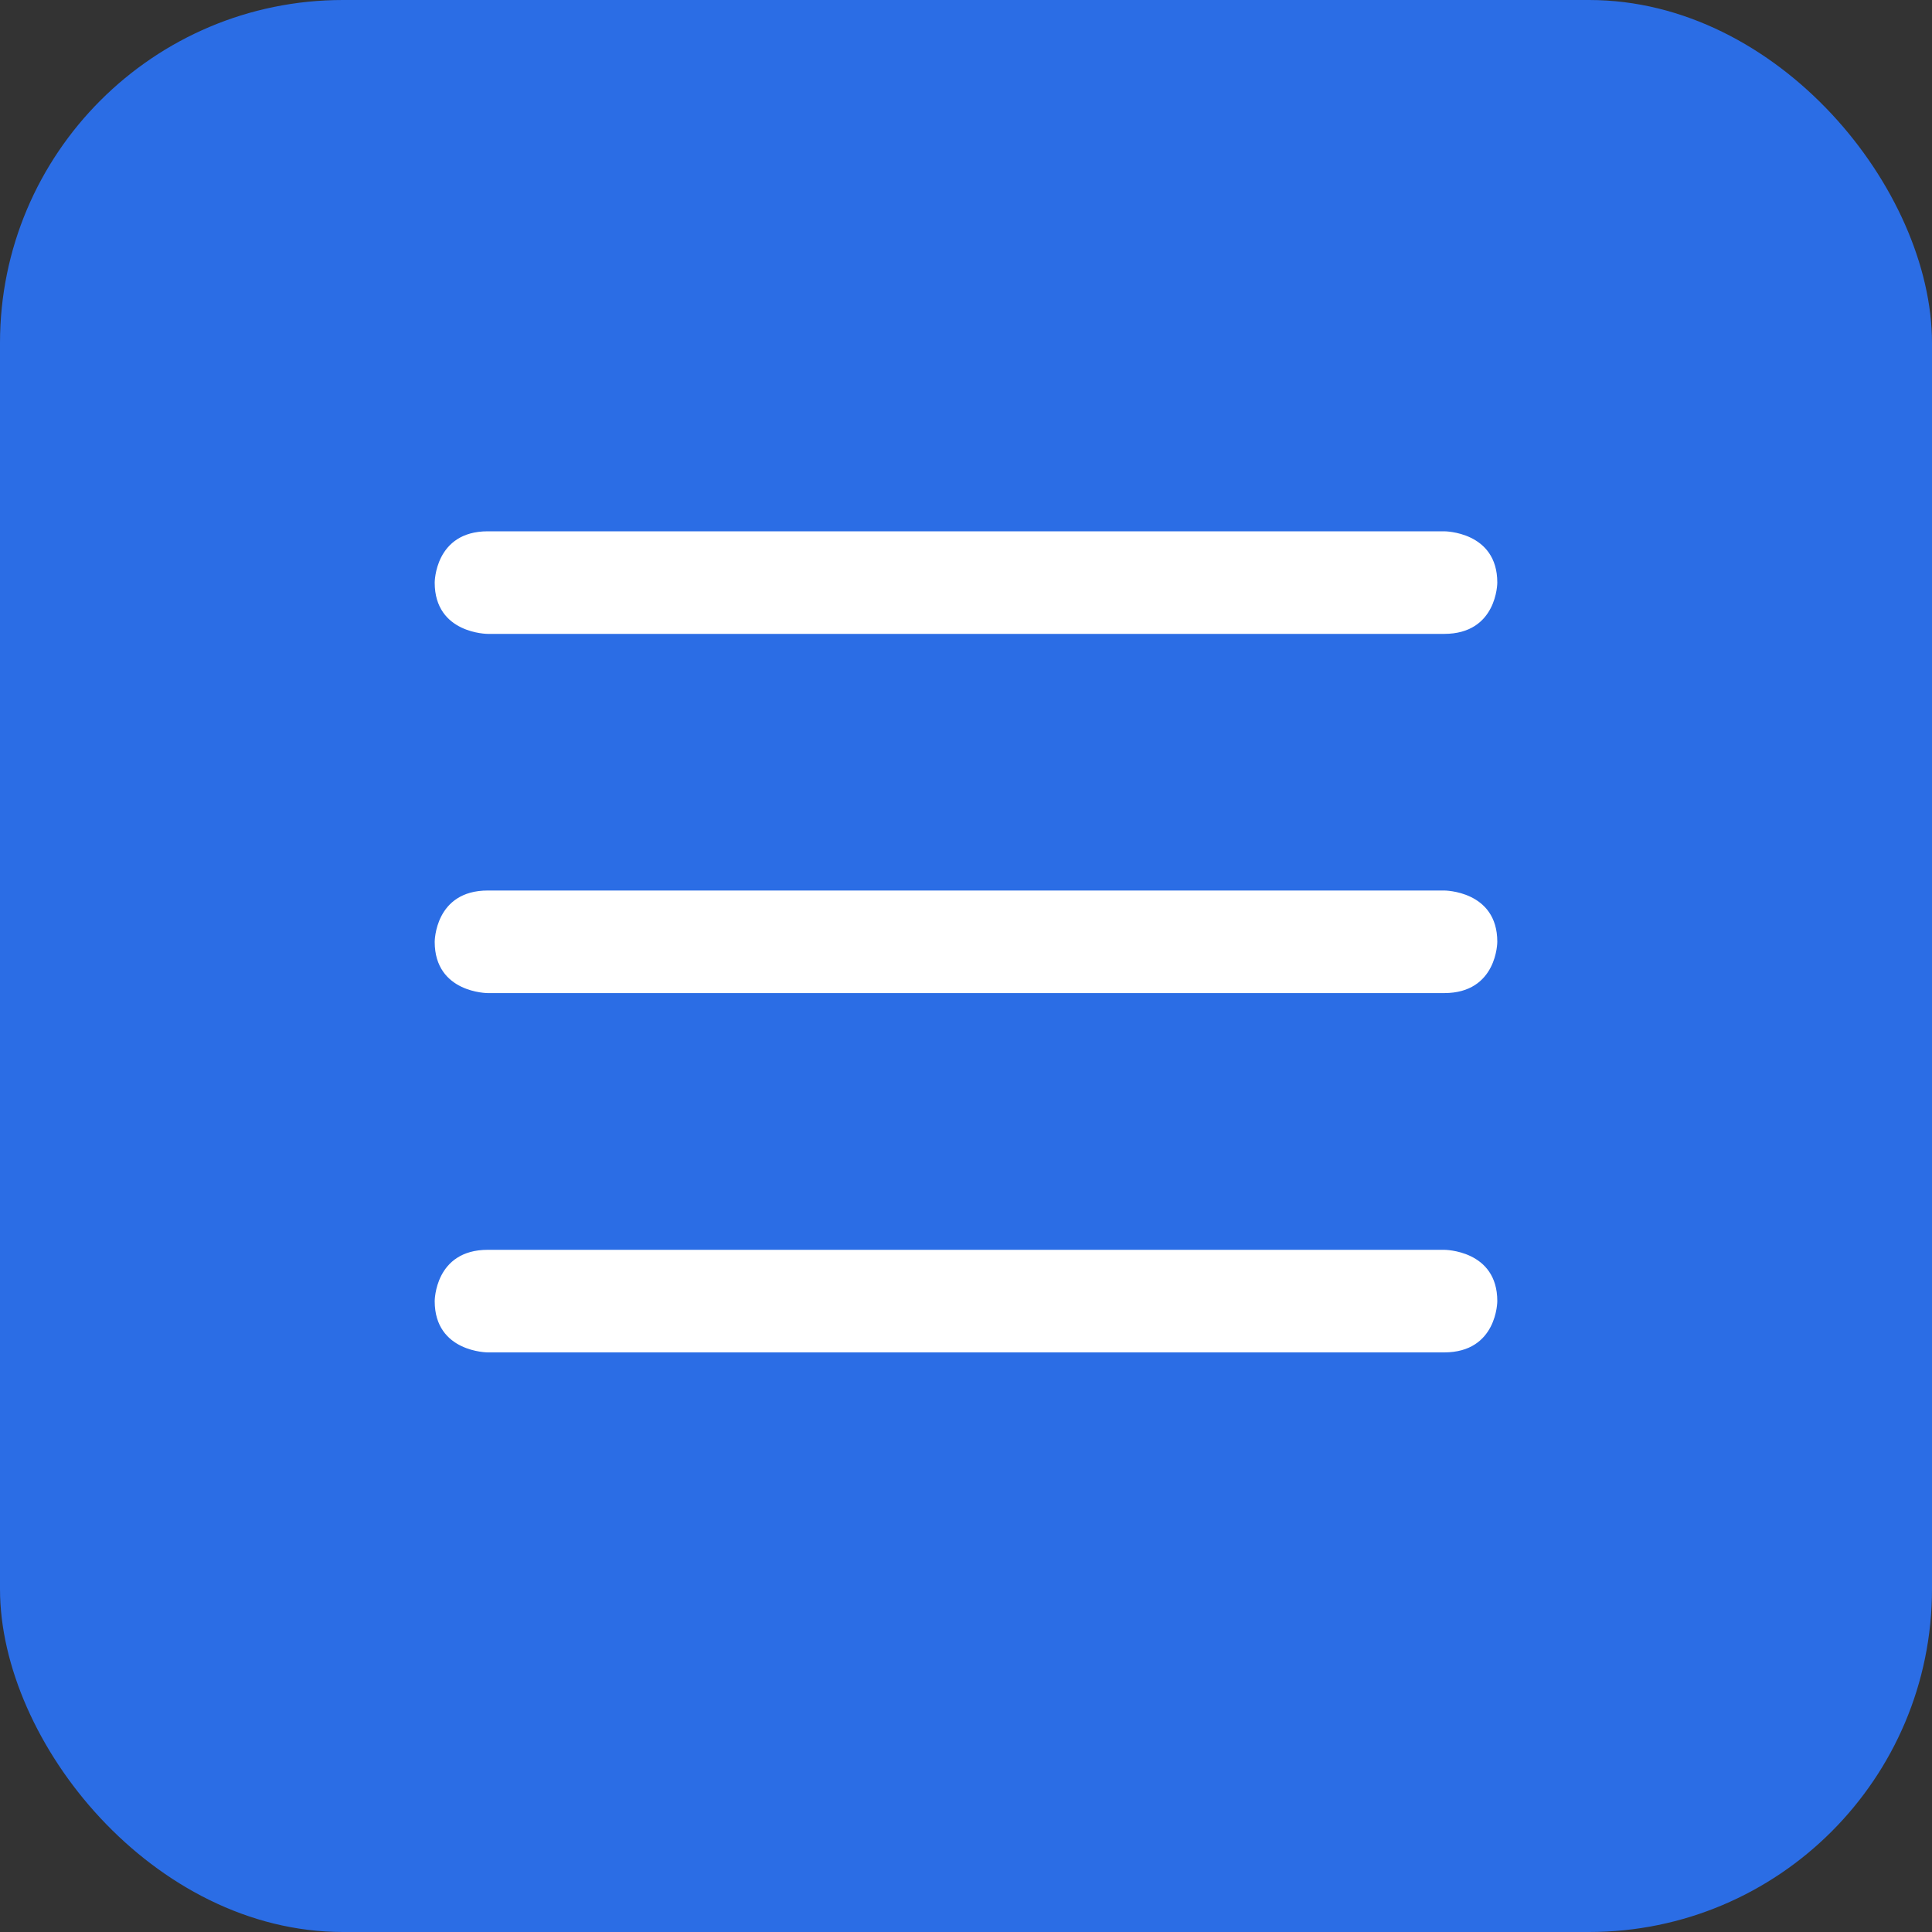
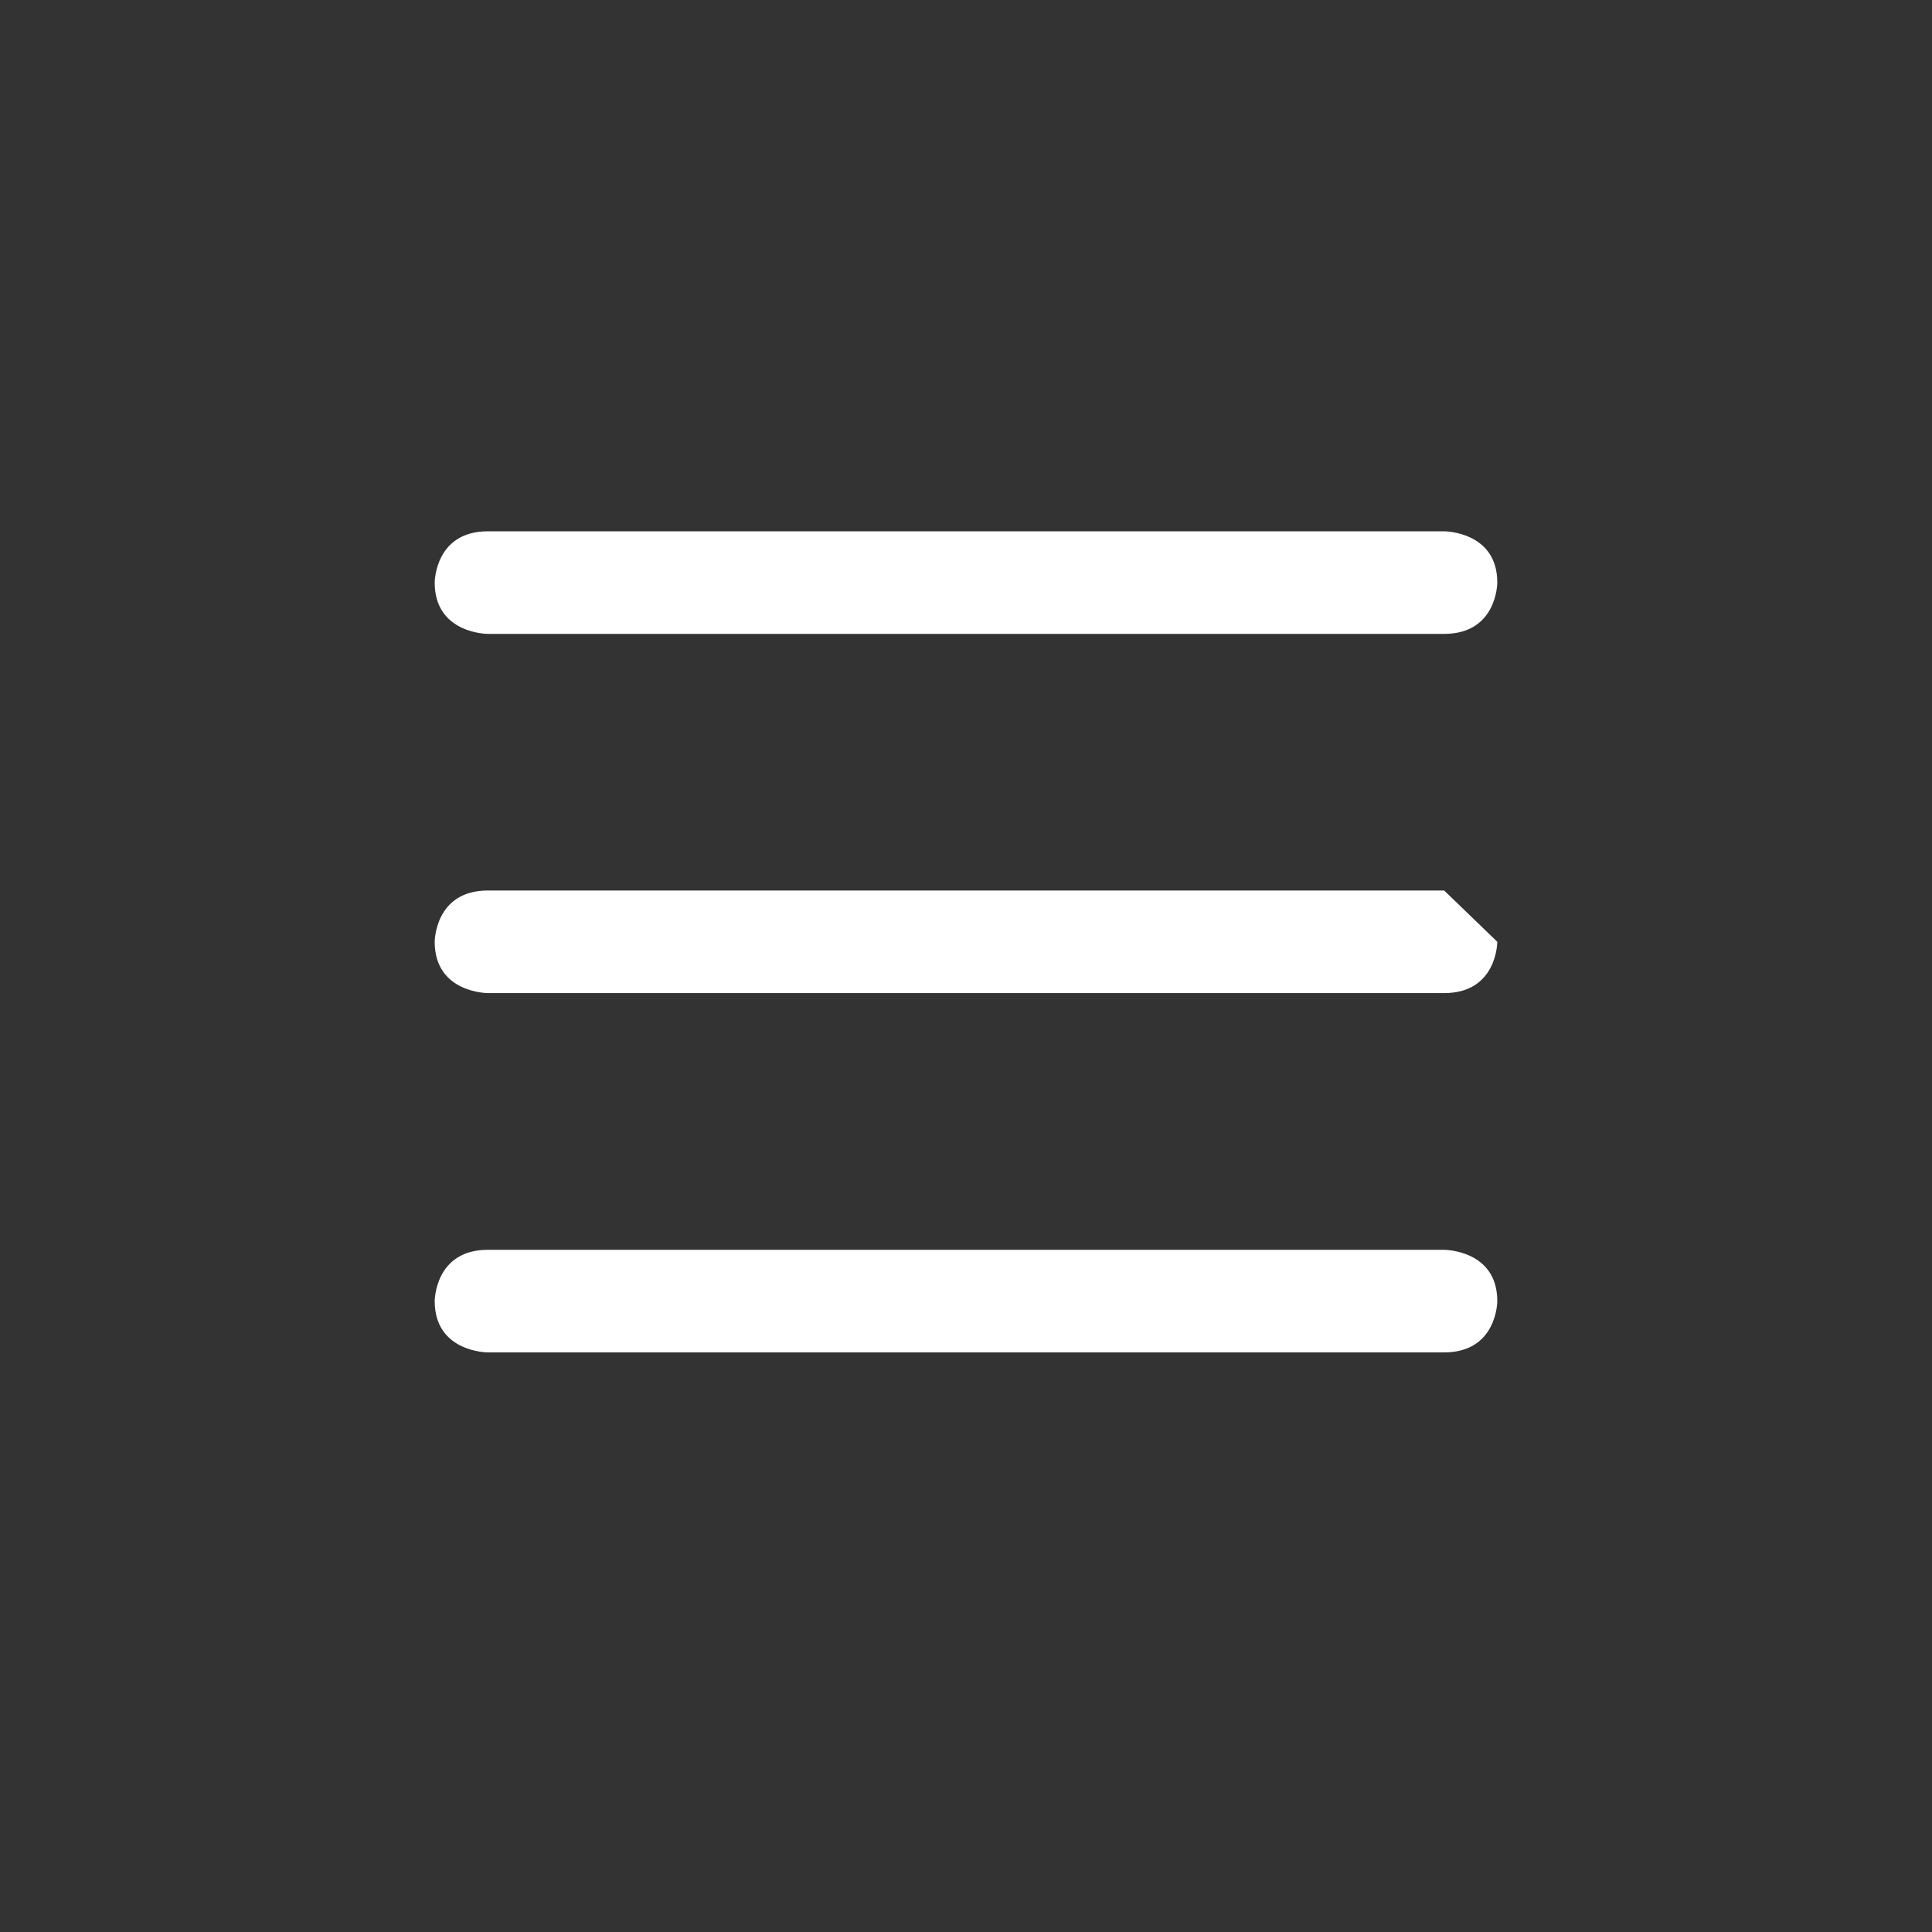
<svg xmlns="http://www.w3.org/2000/svg" width="40" height="40" viewBox="0 0 40 40" fill="none">
  <rect x="0" y="0" width="40" height="40" fill="#333333" stroke="none" />
-   <rect width="40" height="40" rx="7.1" fill="#2B6DE5" />
-   <path fill-rule="evenodd" clip-rule="evenodd" d="M10.1 13.124H29.9C31 13.124 31 12.062 31 12.062C31 11 29.9 11 29.9 11H10.1C9 11 9 12.062 9 12.062C9 13.124 10.1 13.124 10.1 13.124ZM29.9 18.437H10.1C9 18.437 9 19.499 9 19.499C9 20.561 10.1 20.561 10.1 20.561H29.9C31 20.561 31 19.499 31 19.499C31 18.437 29.9 18.437 29.9 18.437ZM29.9 25.876H10.1C9 25.876 9 26.938 9 26.938C9 28 10.1 28 10.1 28H29.9C31 28 31 26.938 31 26.938C31 25.876 29.9 25.876 29.9 25.876Z" fill="white" />
+   <path fill-rule="evenodd" clip-rule="evenodd" d="M10.1 13.124H29.9C31 13.124 31 12.062 31 12.062C31 11 29.9 11 29.9 11H10.1C9 11 9 12.062 9 12.062C9 13.124 10.1 13.124 10.1 13.124ZM29.9 18.437H10.1C9 18.437 9 19.499 9 19.499C9 20.561 10.1 20.561 10.1 20.561H29.9C31 20.561 31 19.499 31 19.499ZM29.9 25.876H10.1C9 25.876 9 26.938 9 26.938C9 28 10.1 28 10.1 28H29.9C31 28 31 26.938 31 26.938C31 25.876 29.9 25.876 29.9 25.876Z" fill="white" />
</svg>